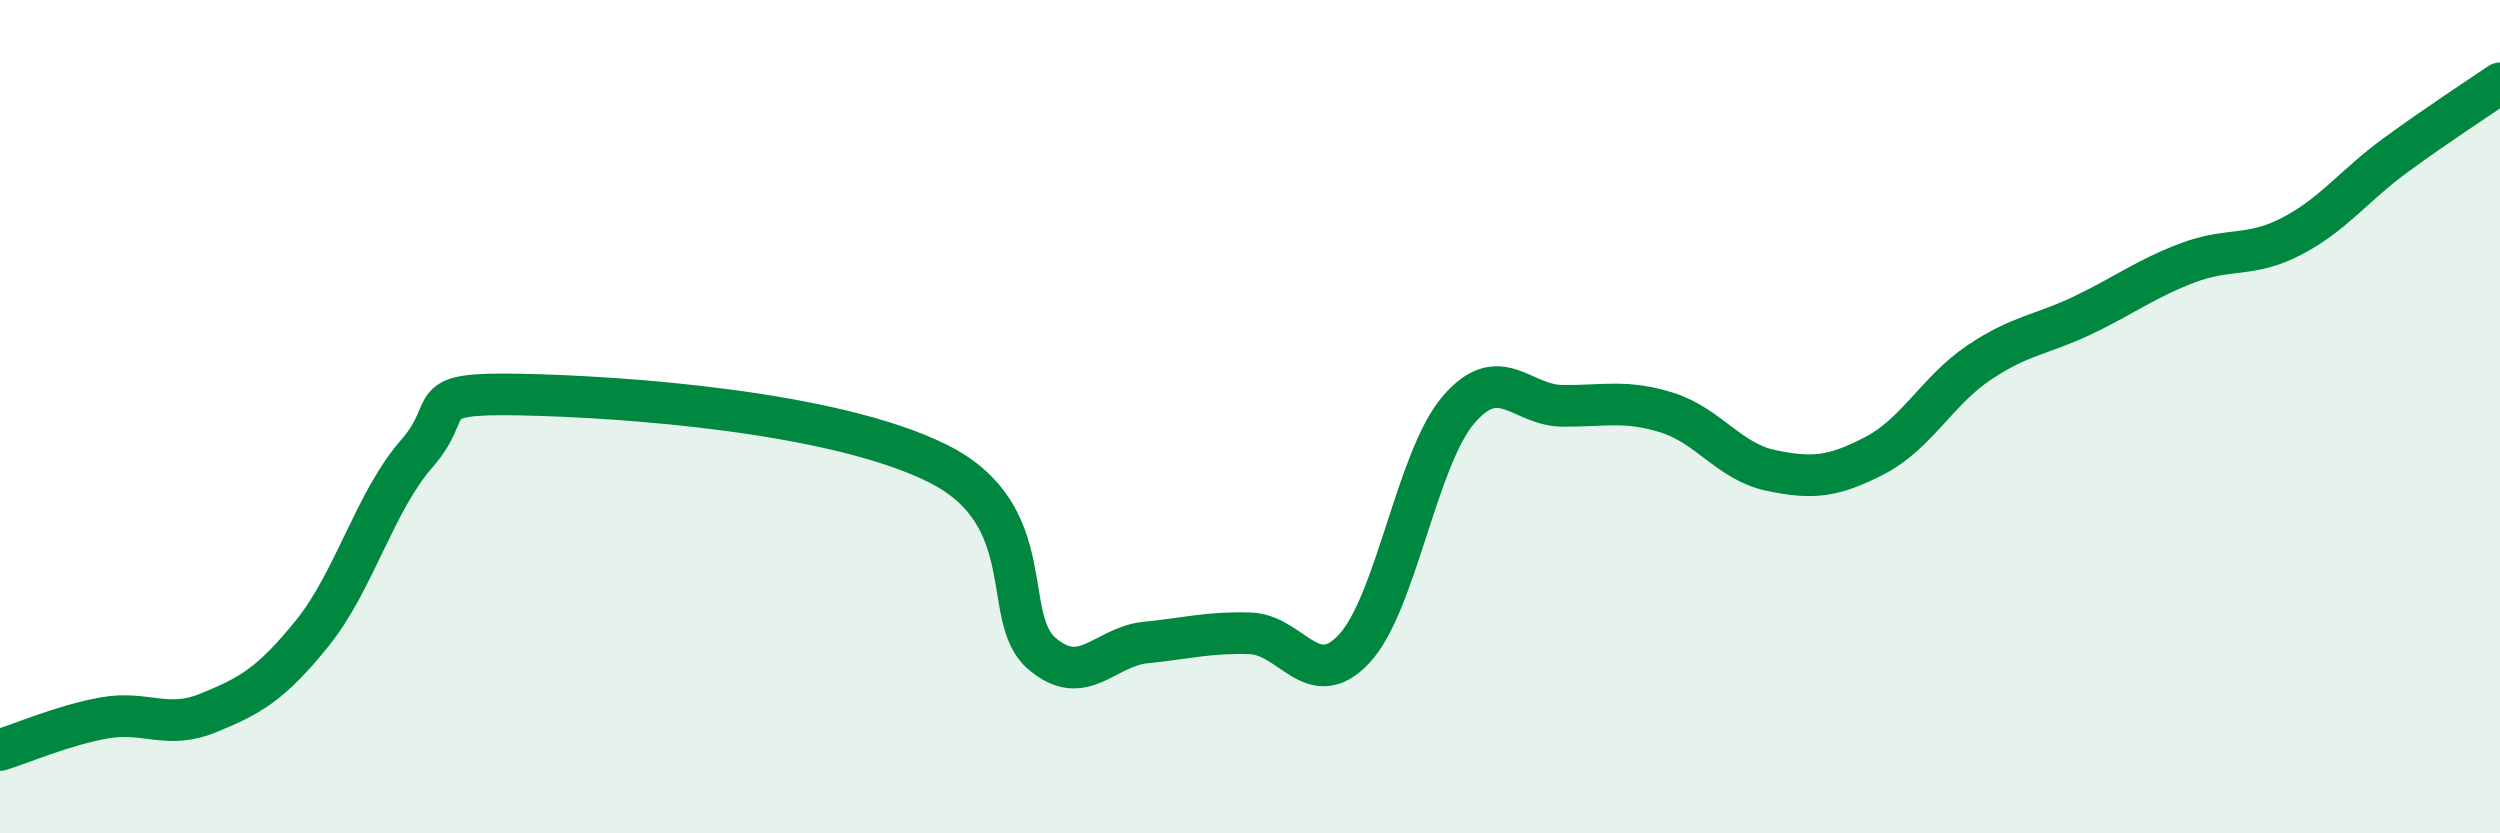
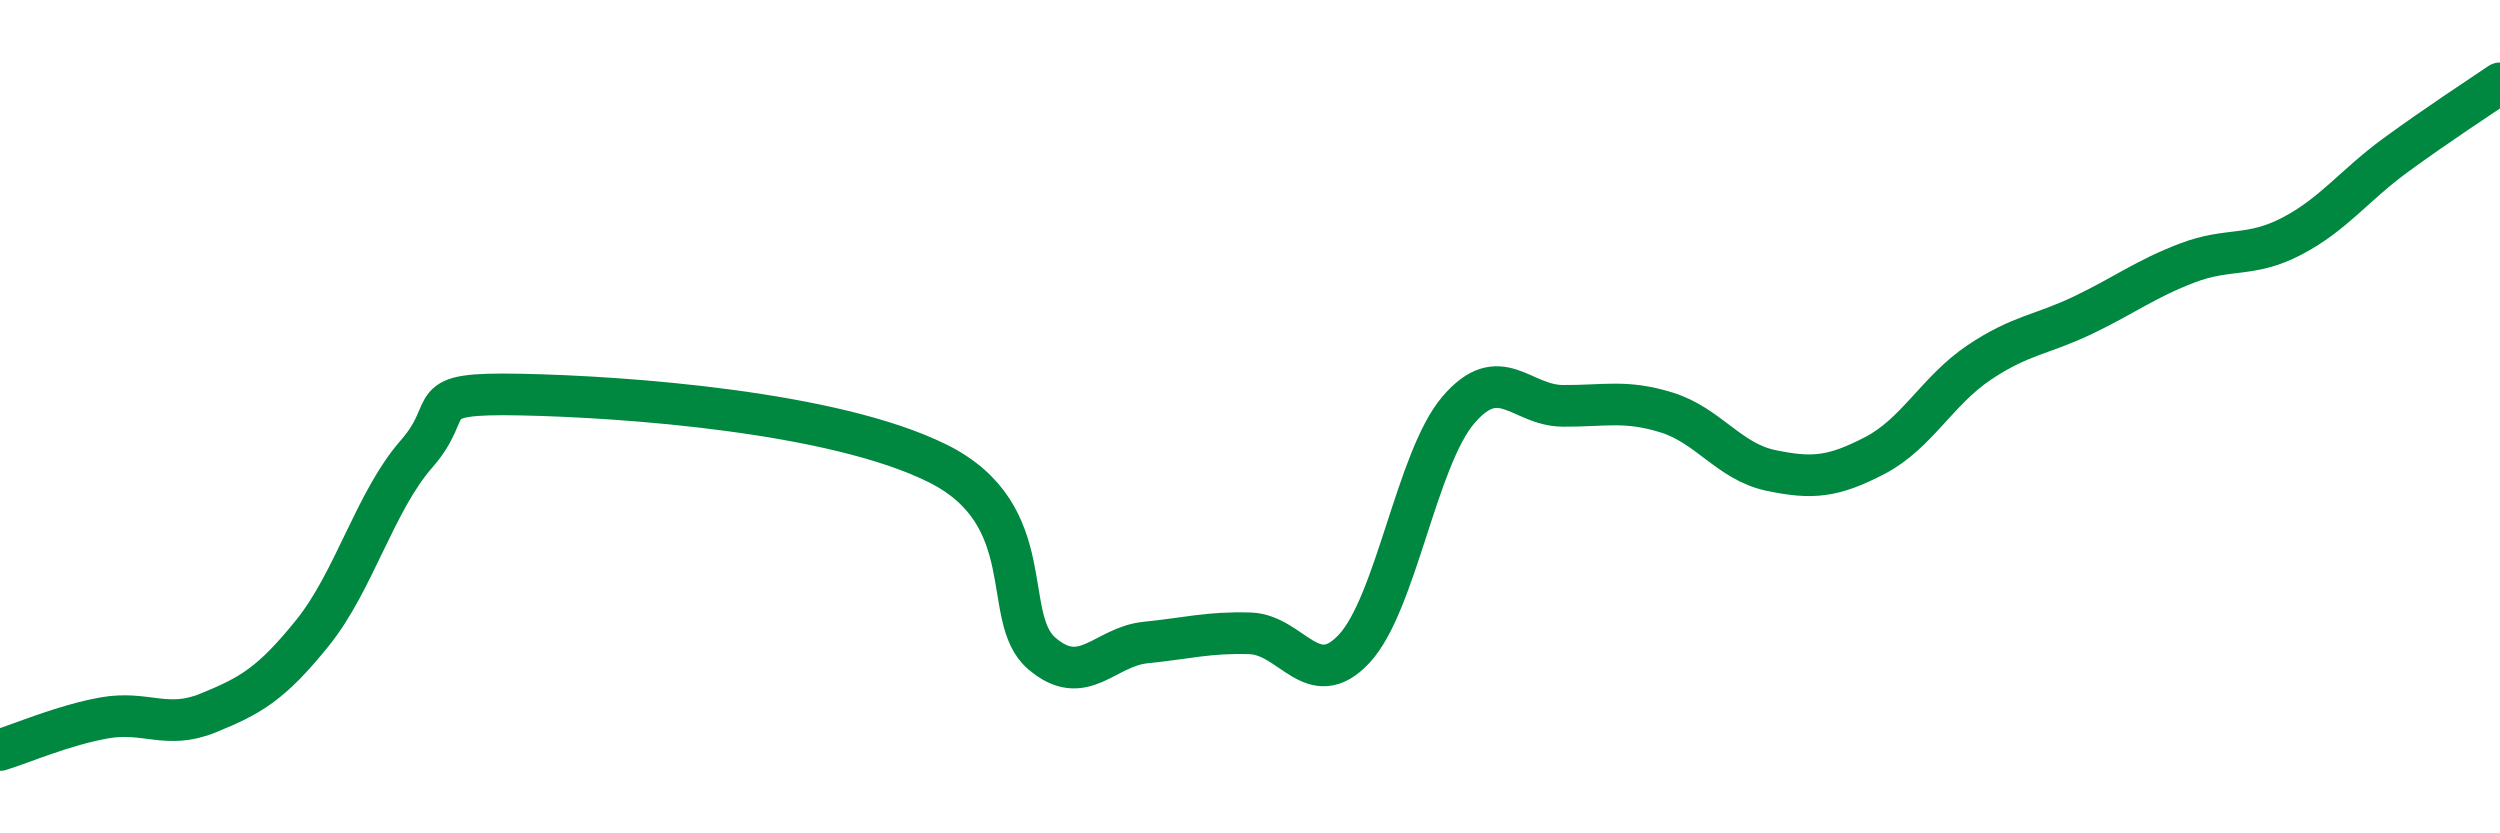
<svg xmlns="http://www.w3.org/2000/svg" width="60" height="20" viewBox="0 0 60 20">
-   <path d="M 0,18 C 0.5,17.85 1.5,17.41 2.5,17.23 C 3.5,17.05 4,17.52 5,17.11 C 6,16.7 6.5,16.43 7.5,15.19 C 8.5,13.95 9,12.03 10,10.89 C 11,9.75 10,9.42 12.5,9.47 C 15,9.52 20,9.88 22.5,11.12 C 25,12.36 24,14.82 25,15.68 C 26,16.54 26.5,15.52 27.5,15.42 C 28.5,15.32 29,15.17 30,15.2 C 31,15.23 31.5,16.64 32.5,15.57 C 33.5,14.5 34,11.01 35,9.84 C 36,8.67 36.5,9.73 37.5,9.74 C 38.5,9.75 39,9.59 40,9.9 C 41,10.21 41.5,11.08 42.5,11.29 C 43.5,11.5 44,11.45 45,10.93 C 46,10.41 46.5,9.37 47.5,8.7 C 48.5,8.03 49,8.04 50,7.56 C 51,7.08 51.5,6.69 52.5,6.31 C 53.5,5.93 54,6.19 55,5.67 C 56,5.15 56.5,4.45 57.5,3.72 C 58.5,2.99 59.5,2.34 60,2L60 20L0 20Z" fill="#008740" opacity="0.1" stroke-linecap="round" stroke-linejoin="round" />
  <path d="M 0,18 C 0.5,17.85 1.5,17.41 2.5,17.23 C 3.5,17.05 4,17.52 5,17.11 C 6,16.7 6.5,16.43 7.5,15.19 C 8.5,13.95 9,12.03 10,10.89 C 11,9.75 10,9.42 12.5,9.47 C 15,9.52 20,9.88 22.5,11.12 C 25,12.36 24,14.82 25,15.68 C 26,16.54 26.5,15.52 27.5,15.42 C 28.5,15.32 29,15.17 30,15.2 C 31,15.23 31.5,16.64 32.5,15.57 C 33.5,14.5 34,11.01 35,9.84 C 36,8.67 36.5,9.73 37.5,9.74 C 38.5,9.75 39,9.59 40,9.9 C 41,10.21 41.5,11.08 42.5,11.29 C 43.5,11.5 44,11.45 45,10.93 C 46,10.41 46.5,9.37 47.5,8.7 C 48.5,8.03 49,8.04 50,7.56 C 51,7.08 51.5,6.69 52.5,6.31 C 53.5,5.93 54,6.19 55,5.67 C 56,5.15 56.5,4.45 57.5,3.72 C 58.5,2.99 59.5,2.34 60,2" stroke="#008740" stroke-width="1" fill="none" stroke-linecap="round" stroke-linejoin="round" />
</svg>